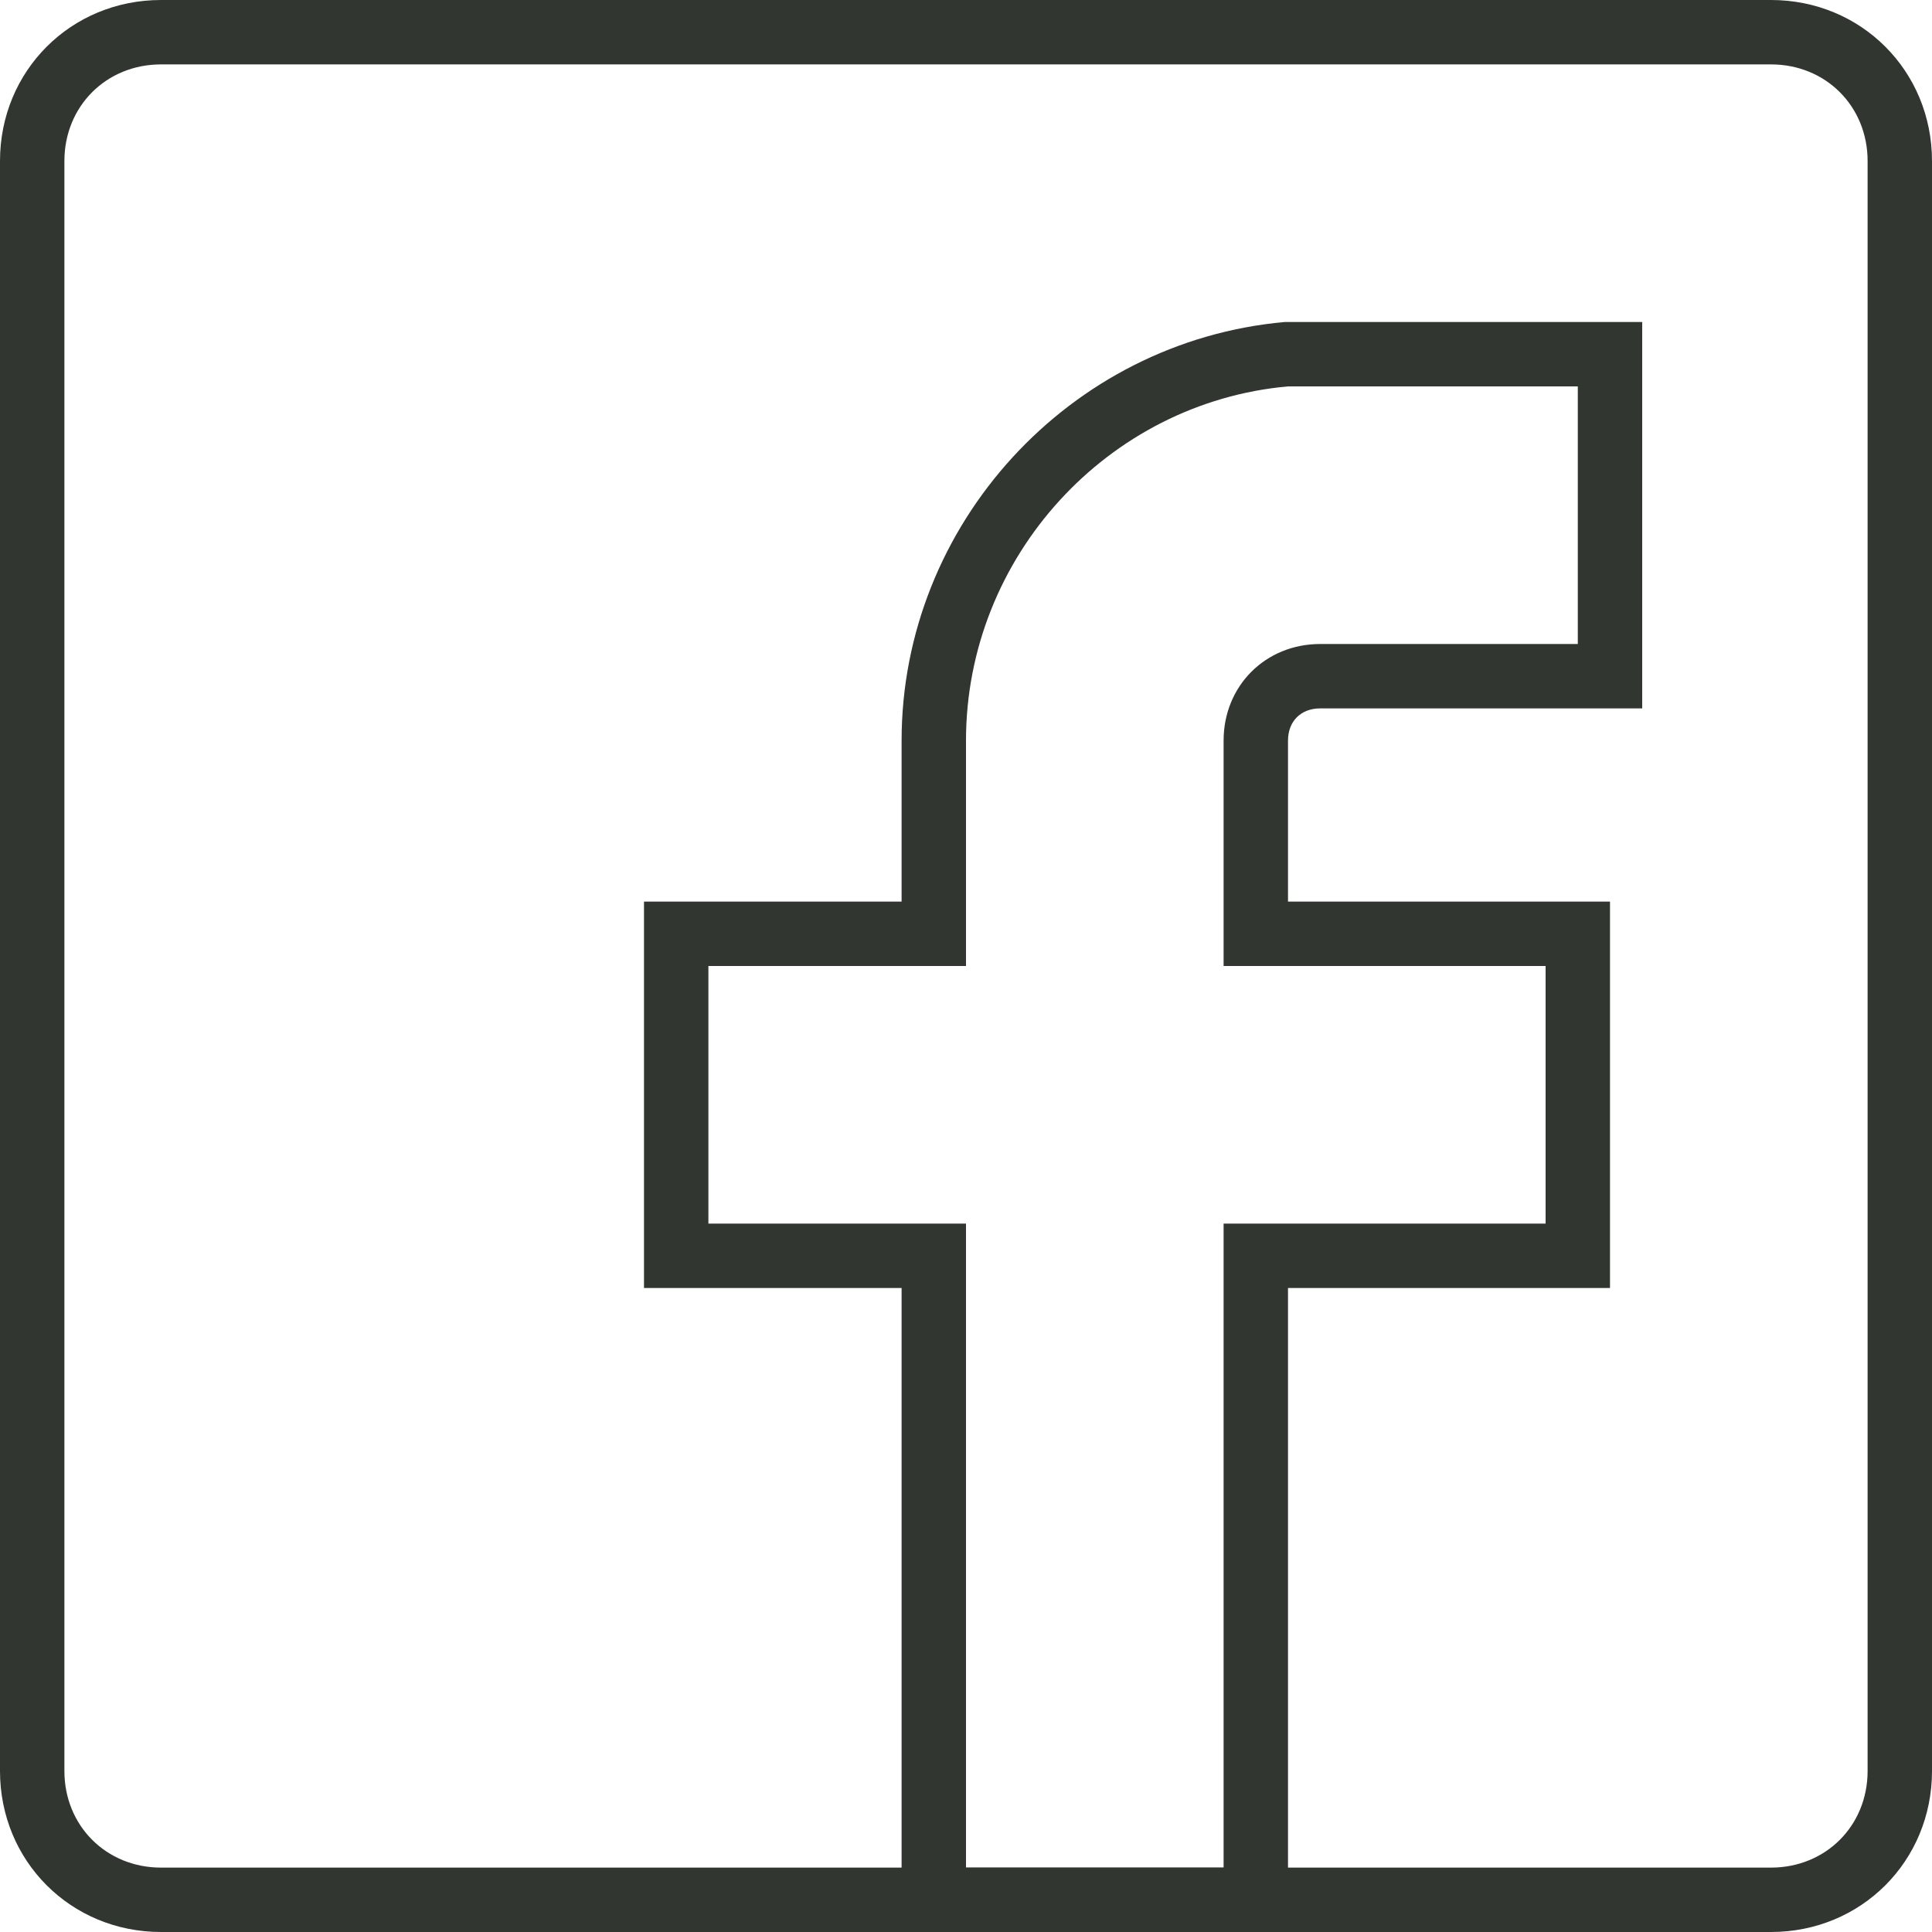
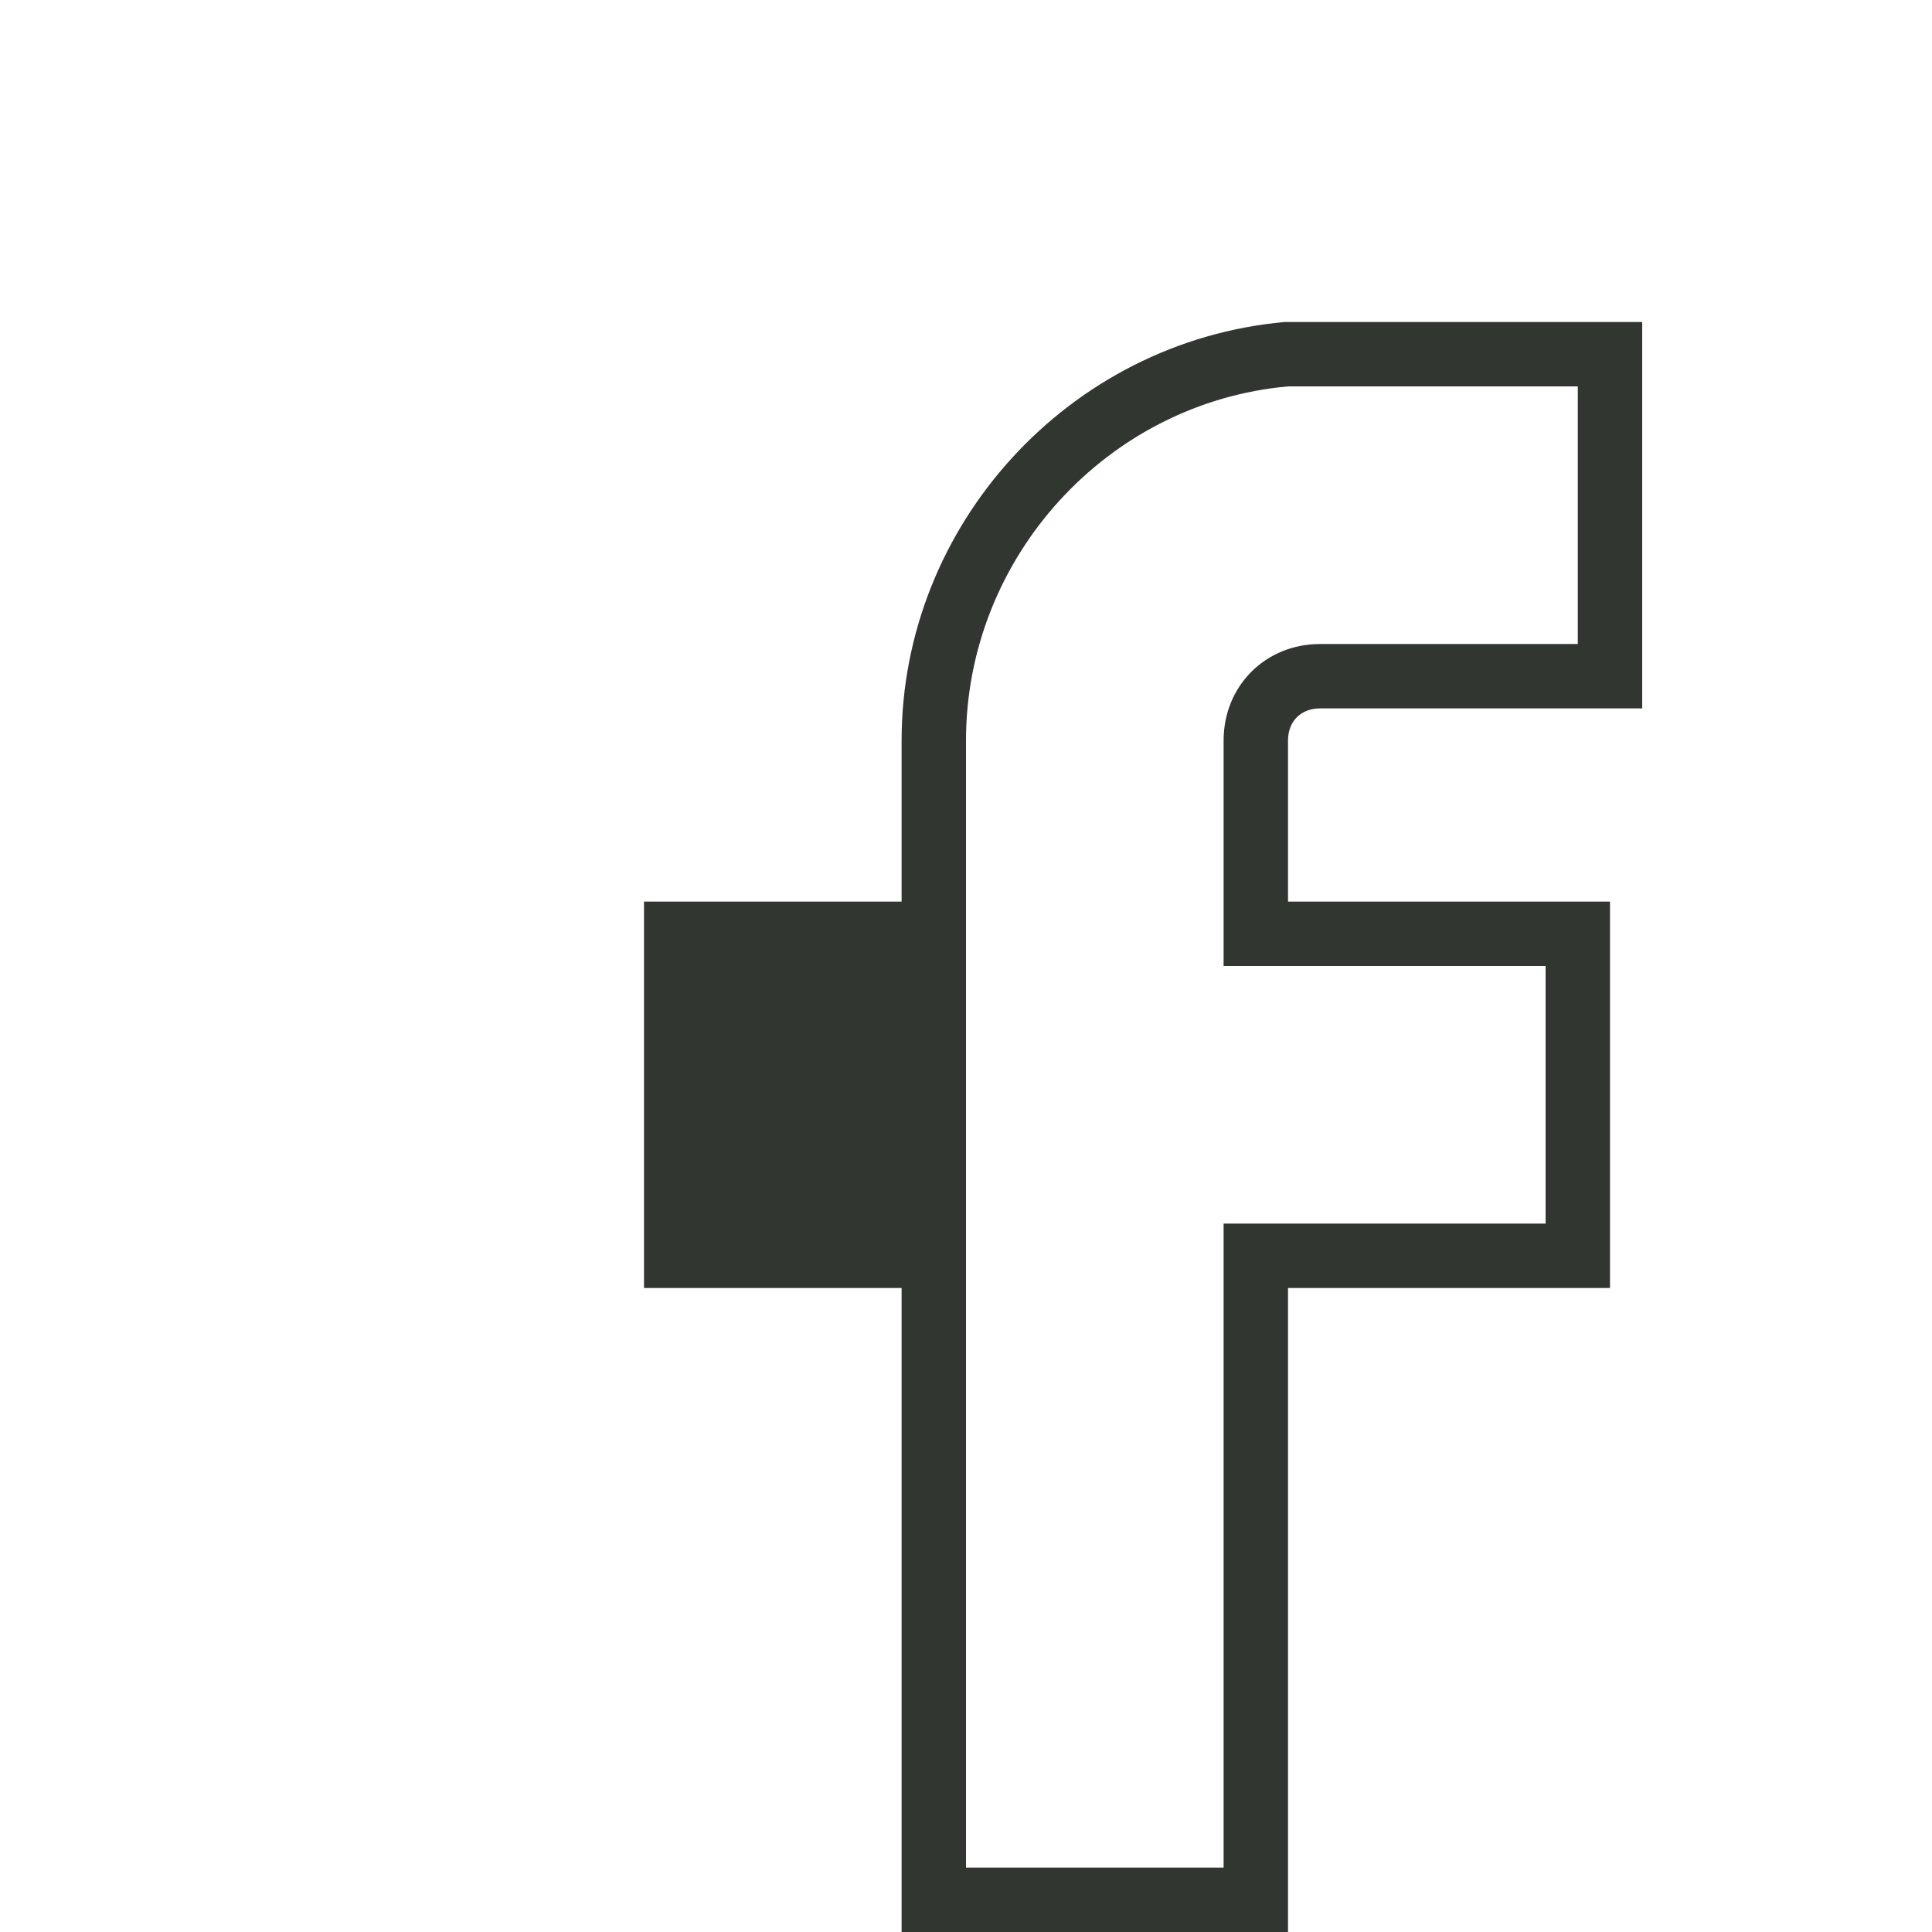
<svg xmlns="http://www.w3.org/2000/svg" viewBox="-49 141 512 512">
  <g fill="#313631">
-     <path d="M292.333 653h-102.4V482.333h-68.267v-102.4h68.267v-42.667c0-57.173 44.373-105.813 101.547-110.933h94.72v102.4h-85.333c-5.12 0-8.533 3.413-8.533 8.533v42.667h85.333v102.4h-85.333V653zM207 635.933h68.267V465.267H360.6V397h-85.333v-59.733c0-14.507 11.093-25.6 25.6-25.6h68.267V243.4h-76.8C244.547 247.667 207 288.627 207 337.267V397h-68.267v68.267H207v170.666z" />
-     <path d="M420.333 653H-6.333C-30.227 653-49 634.227-49 610.333V183.667C-49 159.773-30.227 141-6.333 141h426.667C444.227 141 463 159.773 463 183.667v426.667C463 634.227 444.227 653 420.333 653zM-6.333 158.067c-14.507 0-25.6 11.093-25.6 25.6v426.667c0 14.507 11.093 25.6 25.6 25.6h426.667c14.507 0 25.6-11.093 25.6-25.6V183.667c0-14.507-11.093-25.6-25.6-25.6H-6.333z" />
+     <path d="M292.333 653h-102.4V482.333h-68.267v-102.4h68.267v-42.667c0-57.173 44.373-105.813 101.547-110.933h94.72v102.4h-85.333c-5.12 0-8.533 3.413-8.533 8.533v42.667h85.333v102.4h-85.333V653zM207 635.933h68.267V465.267H360.6V397h-85.333v-59.733c0-14.507 11.093-25.6 25.6-25.6h68.267V243.4h-76.8C244.547 247.667 207 288.627 207 337.267V397v68.267H207v170.666z" />
  </g>
</svg>